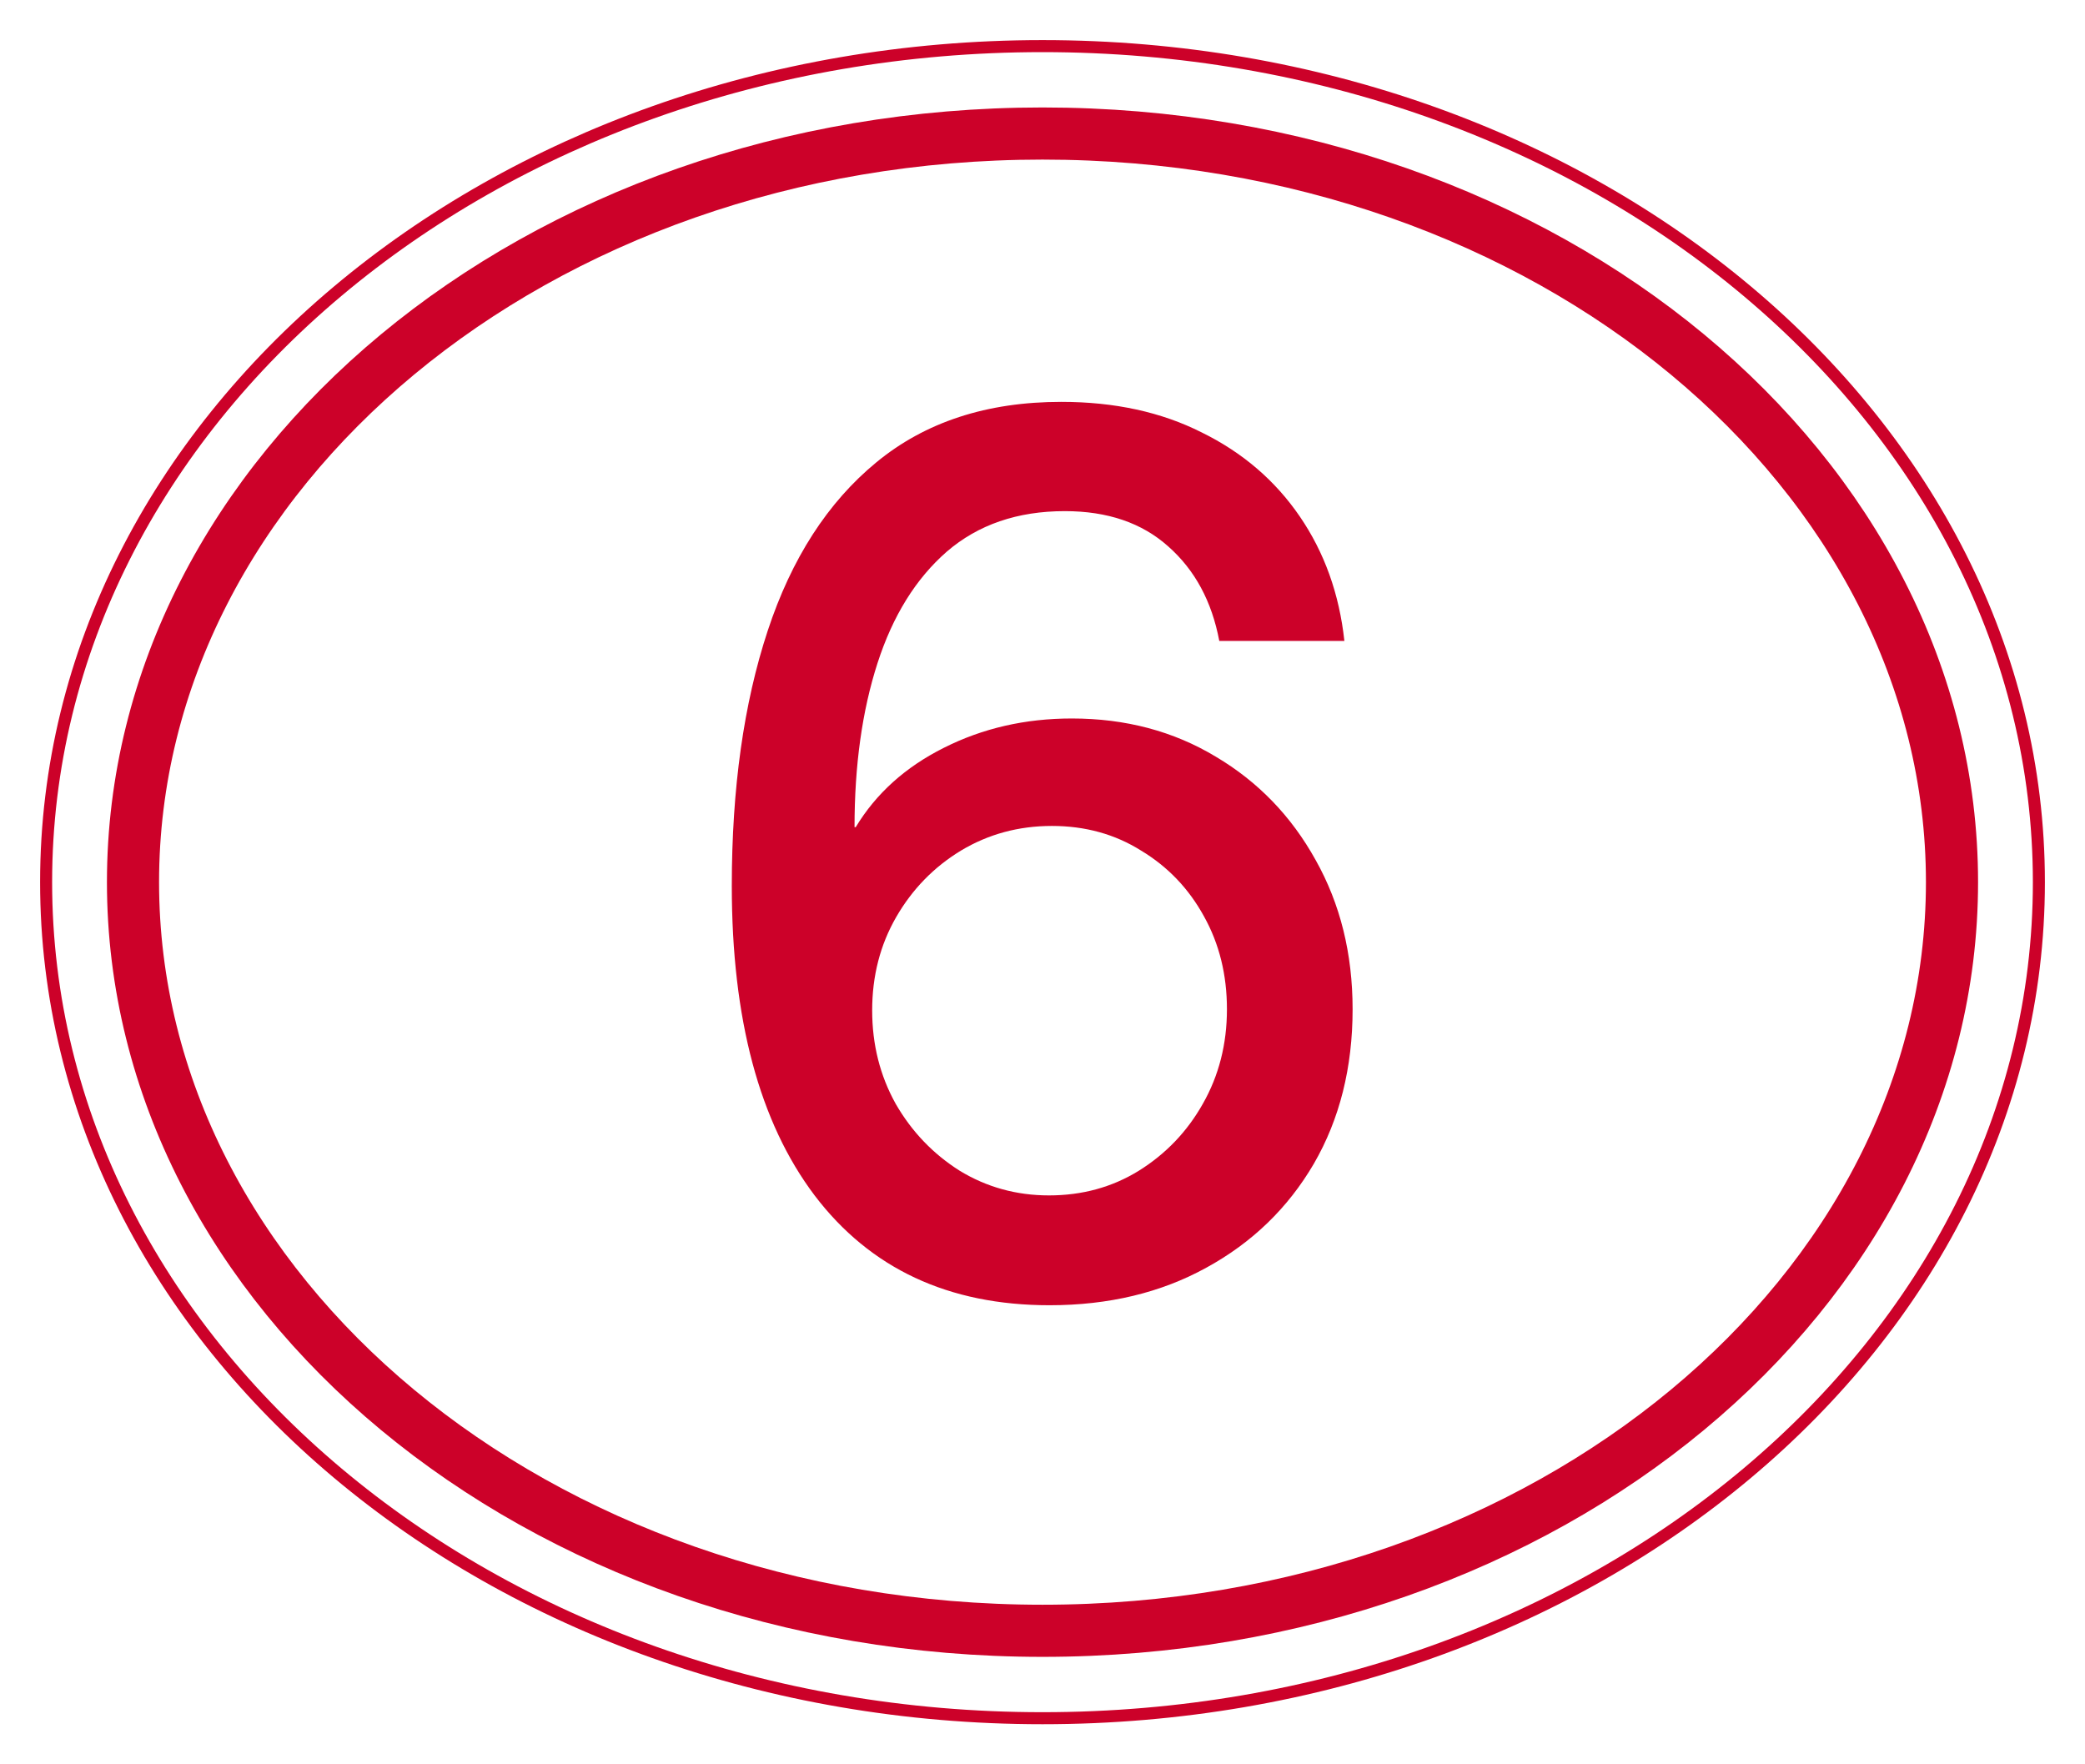
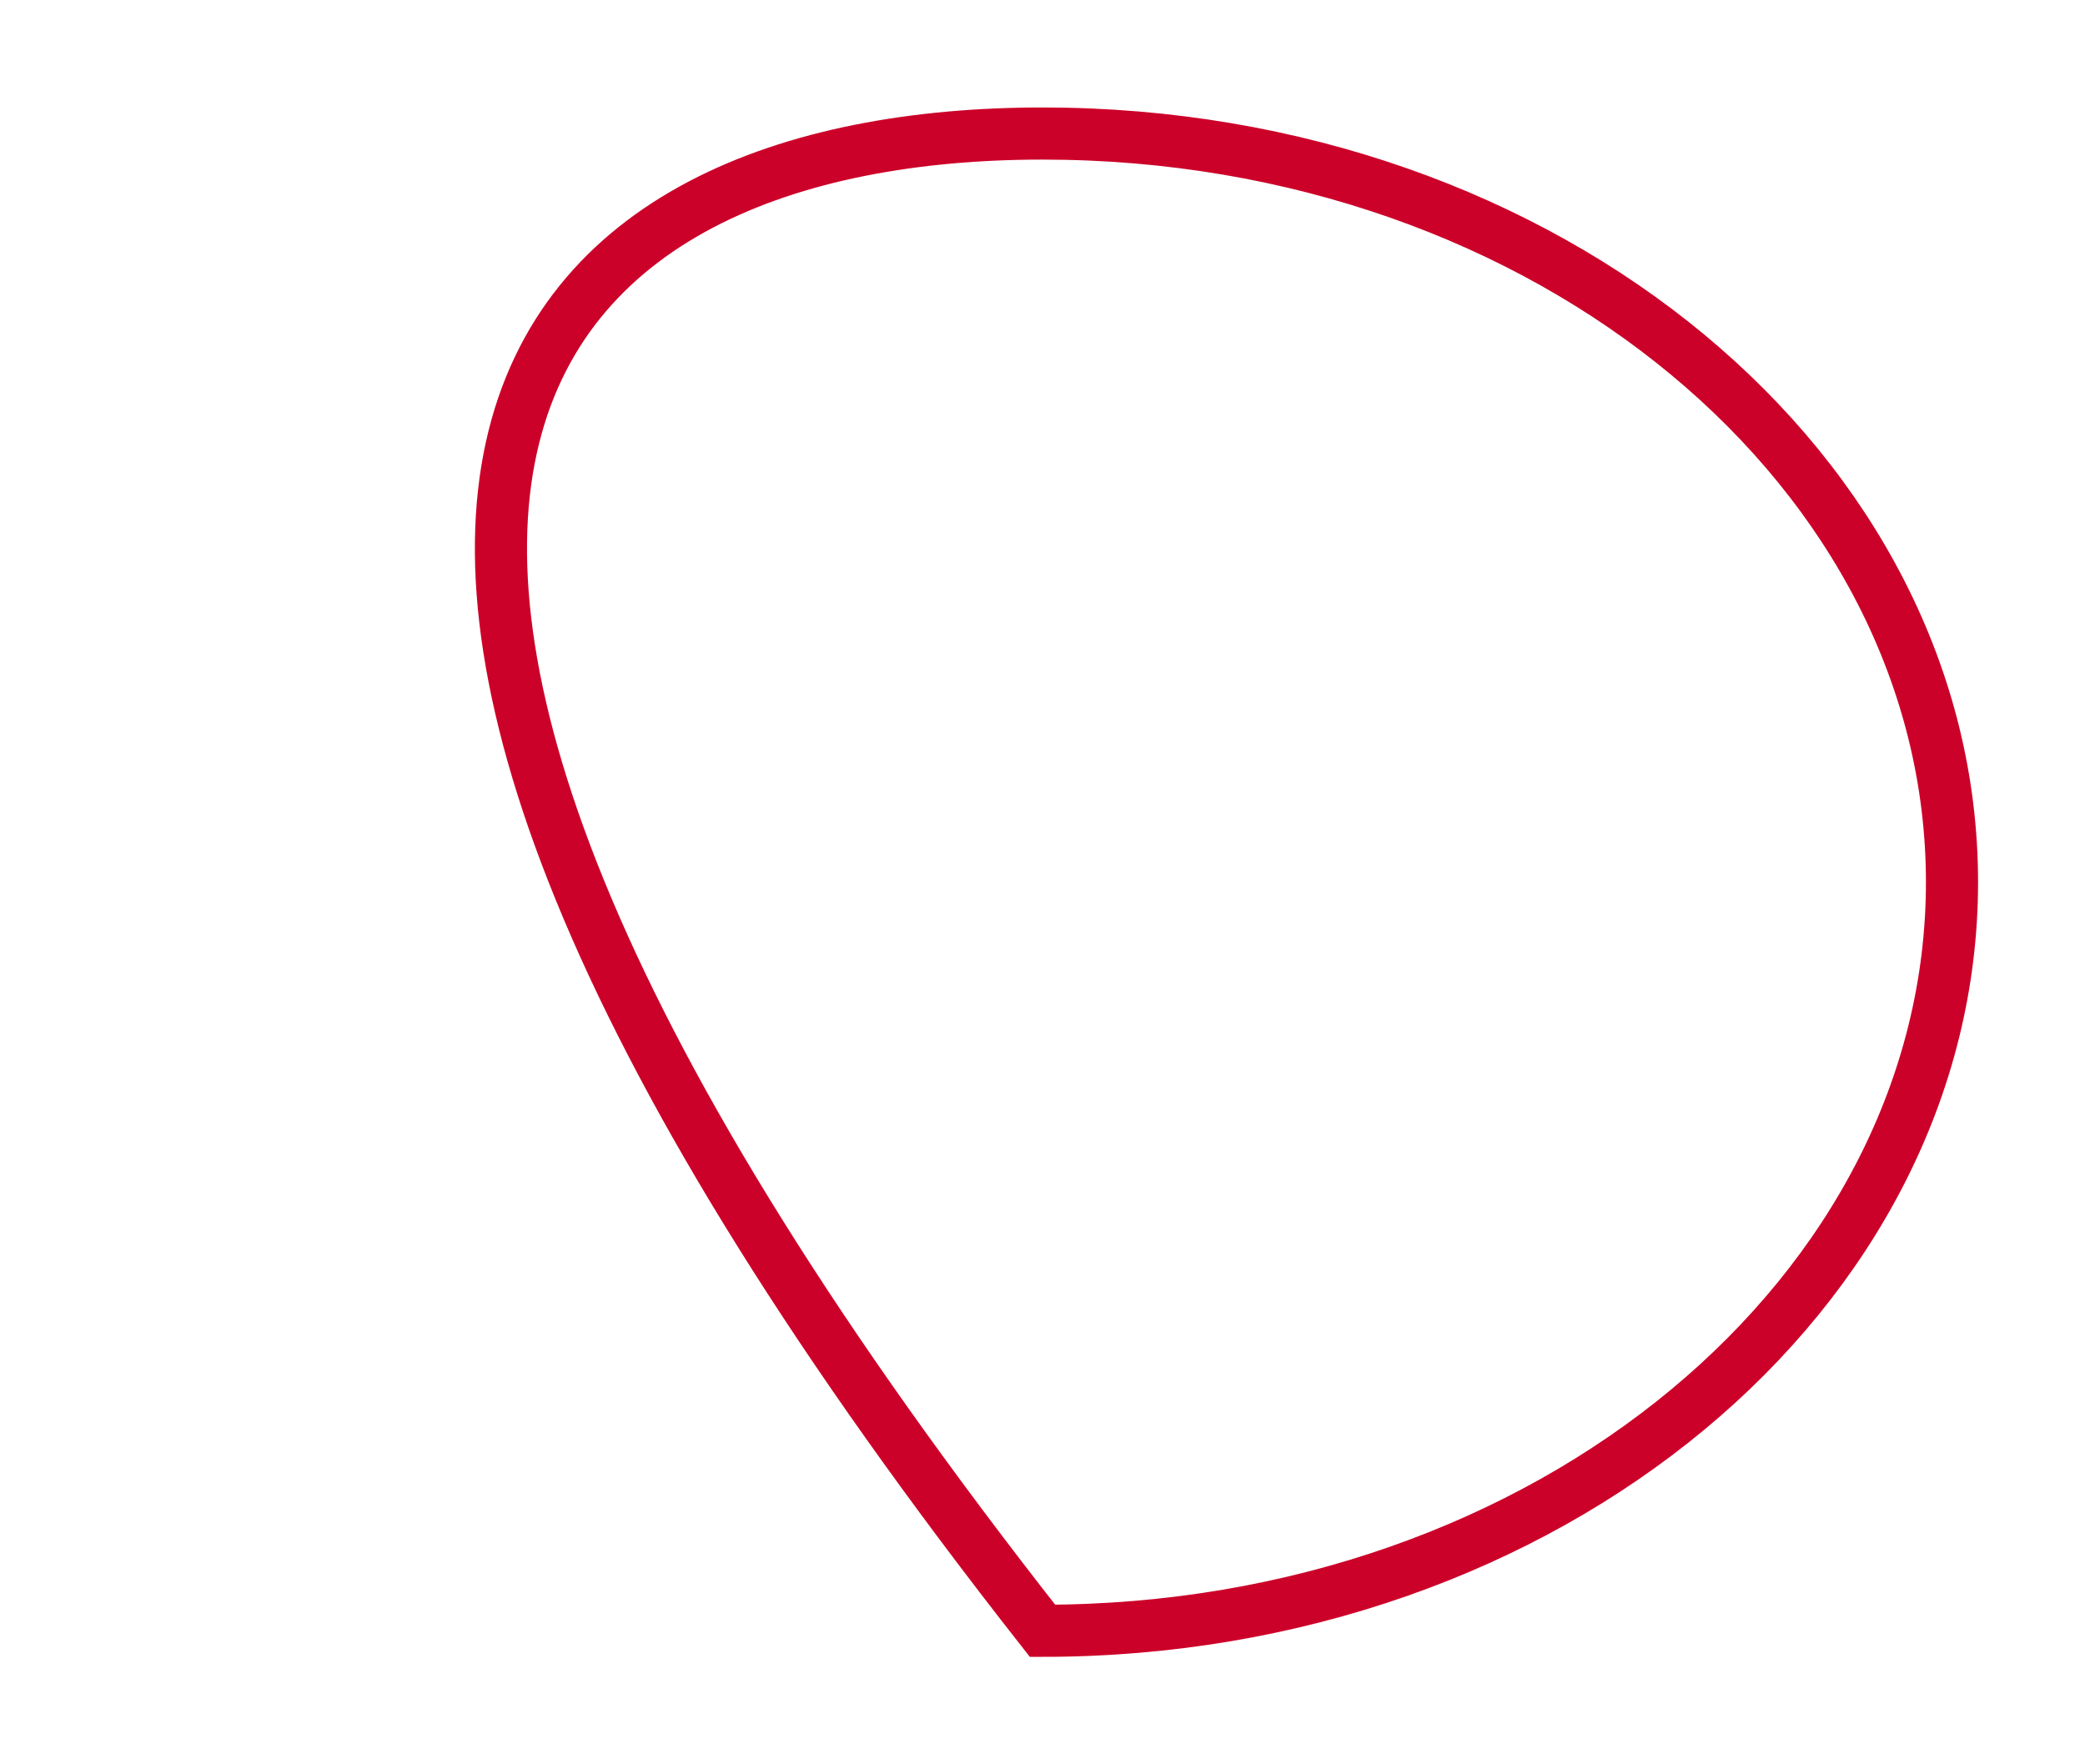
<svg xmlns="http://www.w3.org/2000/svg" width="52" height="44" viewBox="0 0 52 44" fill="none">
-   <path d="M26.176 32.551C23.656 32.551 21.703 31.638 20.316 29.812C18.939 27.986 18.251 25.413 18.251 22.093C18.251 19.661 18.549 17.542 19.145 15.735C19.74 13.928 20.644 12.527 21.855 11.531C23.075 10.525 24.613 10.022 26.469 10.022C27.797 10.022 28.964 10.276 29.97 10.784C30.985 11.282 31.801 11.98 32.416 12.879C33.031 13.777 33.402 14.812 33.529 15.984H30.409C30.224 14.998 29.799 14.212 29.135 13.626C28.48 13.04 27.621 12.747 26.557 12.747C25.375 12.747 24.394 13.084 23.612 13.758C22.841 14.431 22.265 15.359 21.884 16.541C21.503 17.722 21.312 19.085 21.312 20.628H21.342C21.85 19.788 22.582 19.129 23.539 18.65C24.506 18.162 25.57 17.918 26.732 17.918C28.07 17.918 29.267 18.235 30.321 18.87C31.376 19.495 32.206 20.354 32.812 21.448C33.427 22.542 33.734 23.782 33.734 25.169C33.734 26.624 33.412 27.908 32.768 29.021C32.123 30.125 31.23 30.989 30.087 31.614C28.954 32.239 27.65 32.551 26.176 32.551ZM26.161 29.812C26.991 29.812 27.738 29.607 28.402 29.197C29.076 28.777 29.608 28.221 29.999 27.527C30.399 26.824 30.6 26.038 30.6 25.169C30.6 24.309 30.409 23.538 30.028 22.854C29.648 22.161 29.125 21.614 28.461 21.214C27.807 20.803 27.064 20.598 26.234 20.598C25.404 20.598 24.648 20.803 23.964 21.214C23.29 21.624 22.753 22.175 22.352 22.869C21.952 23.562 21.752 24.339 21.752 25.198C21.752 26.048 21.947 26.824 22.338 27.527C22.738 28.221 23.27 28.777 23.935 29.197C24.608 29.607 25.351 29.812 26.161 29.812Z" fill="#CC0129" />
-   <path d="M26 1.15C39.75 1.15 50.85 10.508 50.85 22C50.85 33.492 39.75 42.85 26 42.85C12.25 42.85 1.15 33.492 1.15 22C1.15 10.508 12.25 1.15 26 1.15Z" stroke="#CC0129" stroke-width="0.3" />
-   <path d="M26 3.33C38.648 3.33 48.683 11.799 48.683 22C48.683 32.202 38.648 40.67 26 40.67C13.352 40.67 3.317 32.202 3.317 22C3.317 11.799 13.352 3.33 26 3.33Z" stroke="#CC0129" stroke-width="1.3" />
+   <path d="M26 3.33C38.648 3.33 48.683 11.799 48.683 22C48.683 32.202 38.648 40.67 26 40.67C3.317 11.799 13.352 3.33 26 3.33Z" stroke="#CC0129" stroke-width="1.3" />
</svg>